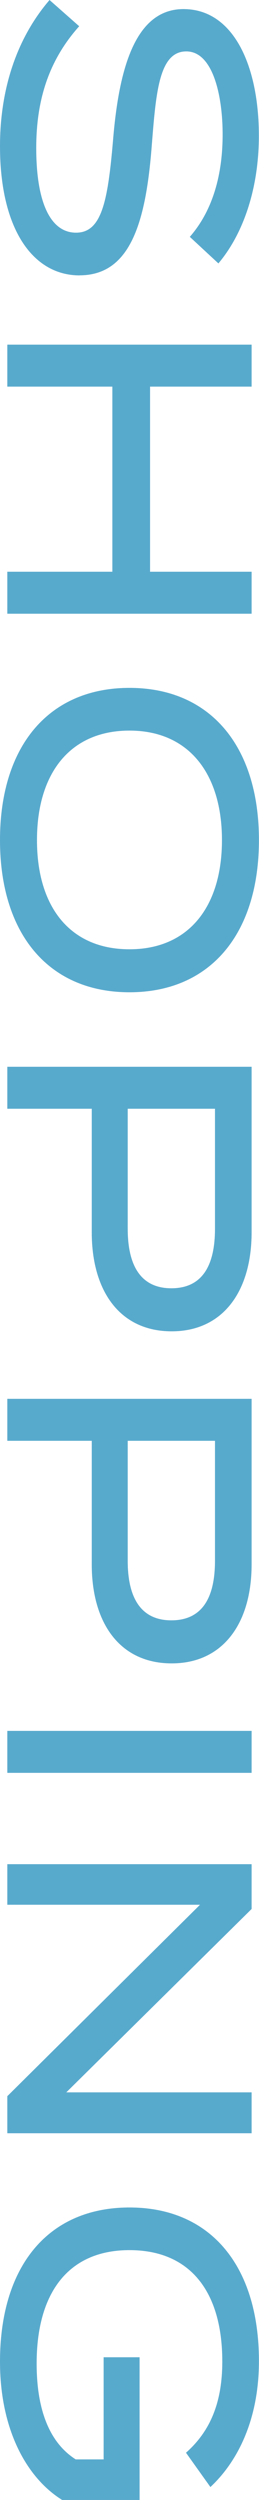
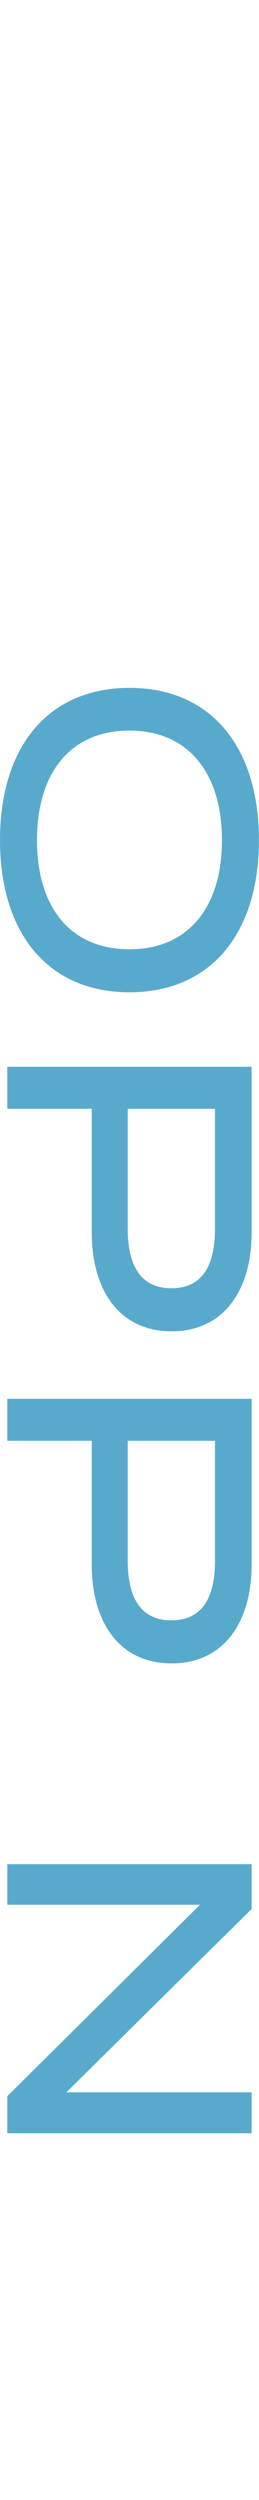
<svg xmlns="http://www.w3.org/2000/svg" id="_レイヤー_2" data-name="レイヤー 2" viewBox="0 0 38.59 371.54">
  <defs>
    <style>
      .cls-1 {
        fill: #58aacd;
      }
    </style>
  </defs>
  <g id="_デザイン" data-name="デザイン">
    <g>
-       <path class="cls-1" d="M11.86,40.93c-6.92,0-11.86-6.81-11.86-19.19C0,13.21,2.5,5.67,7.38,0l4.42,3.9c-4.42,4.94-6.4,10.76-6.4,18.1,0,8.11,2.13,12.58,5.93,12.58s4.73-4.58,5.51-13.73c.83-10.04,3.07-19.5,10.5-19.5s11.23,8.37,11.23,18.82c0,7.9-2.34,14.61-6.03,18.98l-4.26-3.95c3.28-3.74,4.84-8.89,4.89-14.92.05-5.77-1.35-12.64-5.41-12.64s-4.52,6.08-5.15,14.04c-.88,11.34-3.17,19.24-10.76,19.24Z" />
-       <path class="cls-1" d="M37.49,91.21H1.09v-6.24h15.65v-27.51H1.09v-6.24h36.4v6.24h-15.13v27.51h15.13v6.24Z" />
      <path class="cls-1" d="M19.29,102.23c12.01,0,19.29,8.63,19.29,22.62s-7.28,22.62-19.29,22.62S0,138.84,0,124.85s7.28-22.62,19.29-22.62ZM19.29,141.08c8.84,0,13.78-6.34,13.78-16.22s-4.94-16.28-13.78-16.28-13.78,6.34-13.78,16.28,4.94,16.22,13.78,16.22Z" />
      <path class="cls-1" d="M25.58,197.86c-7.64,0-11.91-5.88-11.91-14.72v-18.36H1.09v-6.24h36.4v24.6c0,8.84-4.32,14.72-11.91,14.72ZM25.53,191.46c4.68,0,6.5-3.48,6.5-8.84v-17.84h-13v17.84c0,5.36,1.87,8.84,6.5,8.84Z" />
      <path class="cls-1" d="M25.58,247.21c-7.64,0-11.91-5.88-11.91-14.72v-18.36H1.09v-6.24h36.4v24.6c0,8.84-4.32,14.72-11.91,14.72ZM25.53,240.81c4.68,0,6.5-3.48,6.5-8.84v-17.84h-13v17.84c0,5.36,1.87,8.84,6.5,8.84Z" />
-       <path class="cls-1" d="M1.09,257.24h36.4v6.24H1.09v-6.24Z" />
      <path class="cls-1" d="M37.49,317.04H1.09v-5.51l28.71-28.45H1.09v-6.03h36.4v6.66l-27.61,27.25h27.61v6.08Z" />
-       <path class="cls-1" d="M9.26,371.54c-5.36-3.33-9.26-10.56-9.26-20.54,0-14.35,7.28-22.93,19.29-22.93s19.29,8.58,19.29,22.83c0,8.94-3.33,15.08-7.23,18.72l-3.64-5.1c3.64-3.22,5.41-7.49,5.41-13.57,0-10.24-4.68-16.54-13.83-16.54s-13.83,6.4-13.83,16.85c0,6.4,1.66,11.6,5.82,14.25h4.16v-15.18h5.36v21.22h-11.54Z" />
    </g>
  </g>
</svg>